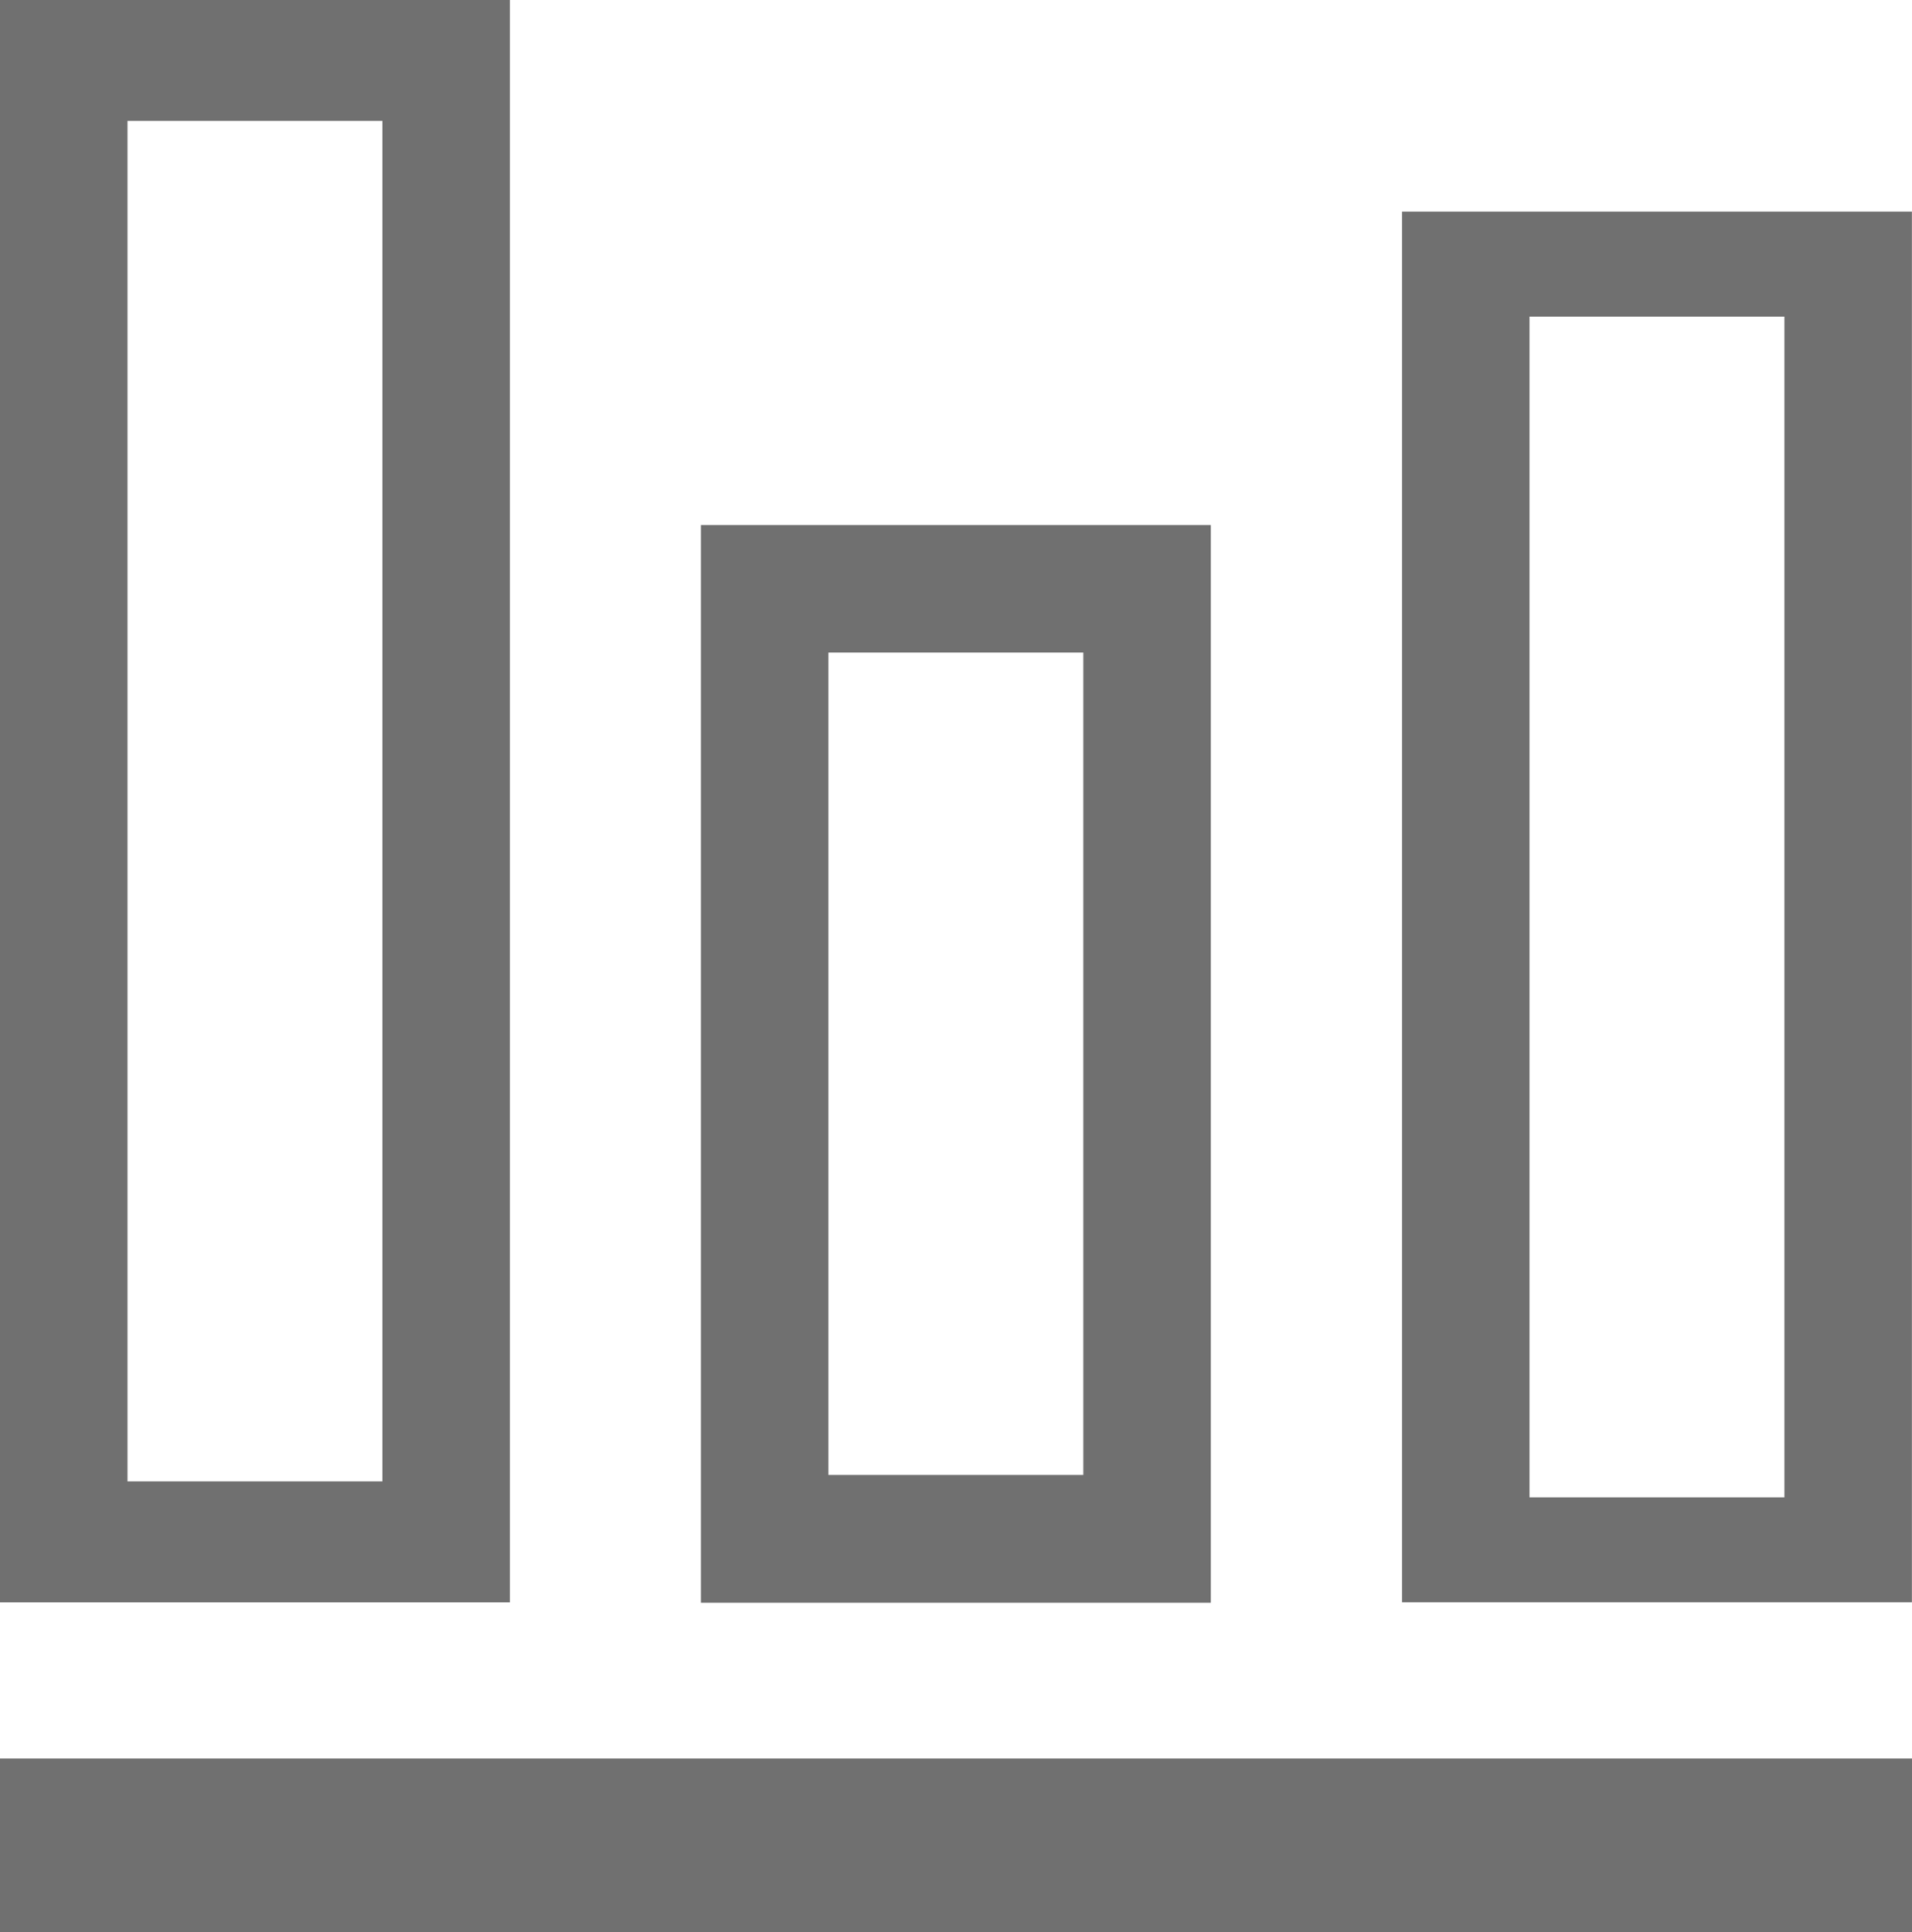
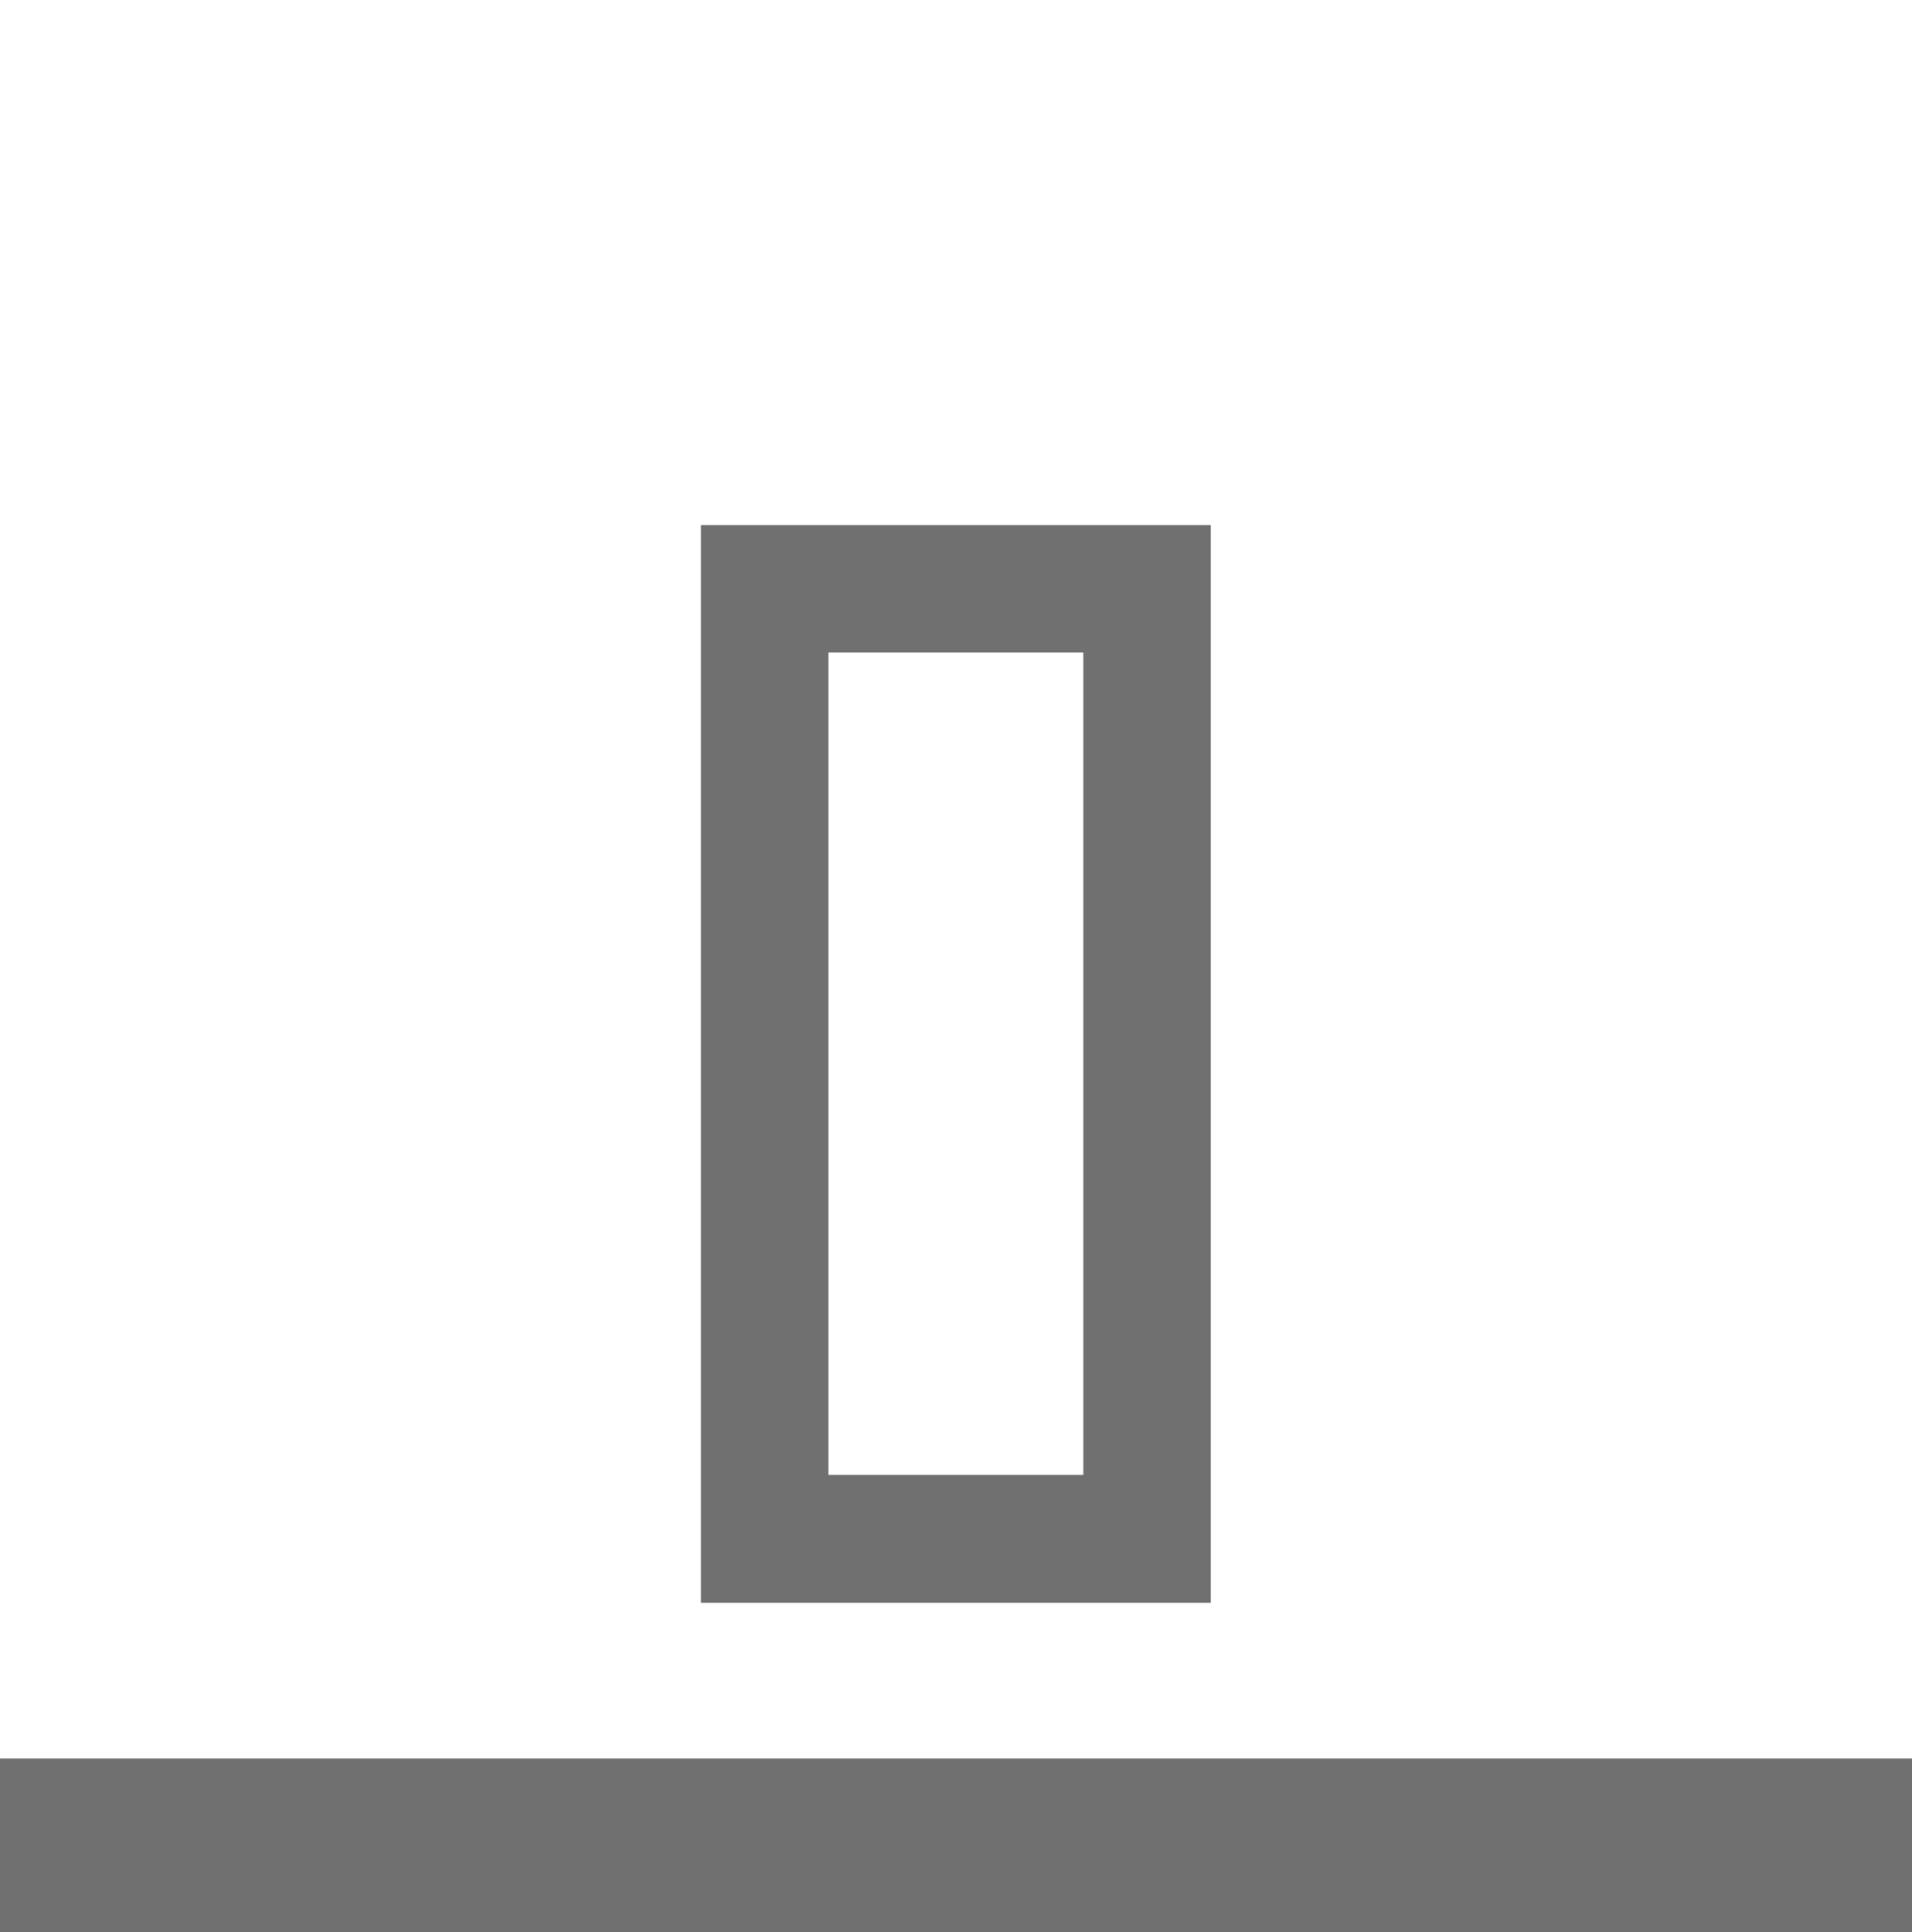
<svg xmlns="http://www.w3.org/2000/svg" id="Compare" width="22" height="22.233" viewBox="0 0 22 22.233">
-   <path id="Path_207053" data-name="Path 207053" d="M6.992,1.125H1.125V19.561H6.992ZM5.525,18.169H2.592V2.516H5.525Z" transform="translate(-1.125 -1.125)" fill="#707070" />
  <path id="Path_207054" data-name="Path 207054" d="M19.367,11.922H13.5v12.4h5.867ZM17.9,22.851H14.967V13.389H17.9Z" transform="translate(-5.435 -5.881)" fill="#707070" />
-   <path id="Path_207055" data-name="Path 207055" d="M25.875,1.125v16h5.867v-16Zm4.4,14.793H27.342V2.333h2.933Z" transform="translate(-9.743 1.31)" fill="#707070" />
  <path id="Path_207056" data-name="Path 207056" d="M1.125,32.625h22v2h-22Z" transform="translate(-1.125 -12.392)" fill="#707070" />
</svg>